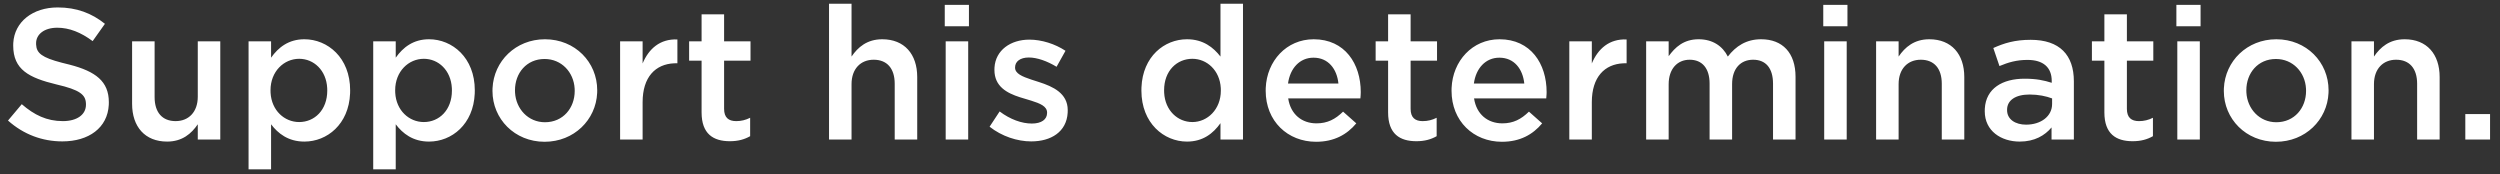
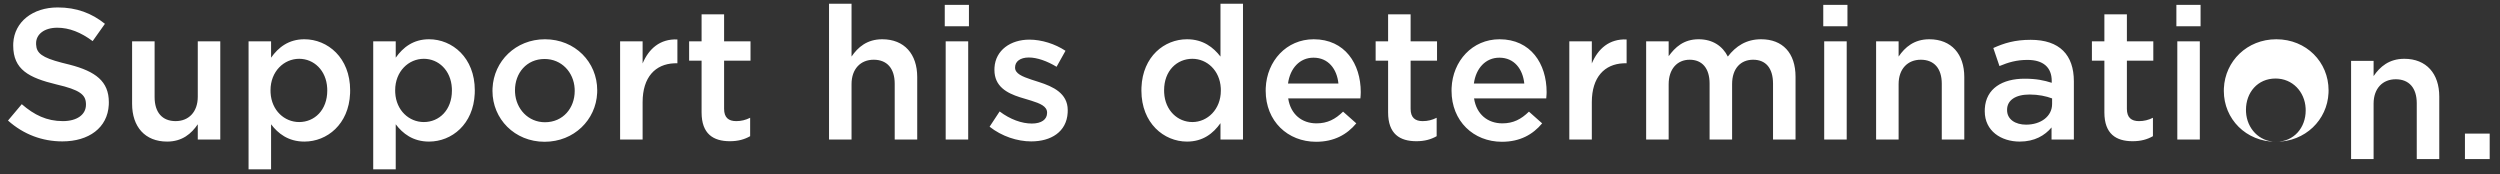
<svg xmlns="http://www.w3.org/2000/svg" height="15" viewBox="0 0 215 15" width="215">
  <rect x="0" y="0" width="215" height="15" fill="#333333" stroke="none" />
-   <path d="m187.36 53.16c2.276 0 3.893-1.169 3.995-3.144l.005-.232c0-1.79-1.146-2.642-3.351-3.217l-.699-.175c-1.696-.441-2.169-.817-2.204-1.554l-.002-.126c0-.736.672-1.328 1.824-1.328 1.024 0 2.032.4 3.04 1.152l1.056-1.488c-1.136-.912-2.432-1.408-4.064-1.408-2.15 0-3.717 1.241-3.819 3.058l-.005.222c0 2.064 1.344 2.768 3.728 3.344 2 .462 2.491.879 2.526 1.621l.002.123c0 .848-.768 1.408-1.984 1.408-1.392 0-2.464-.528-3.536-1.456l-1.184 1.408c1.344 1.2 2.96 1.792 4.672 1.792zm9.008.016c1.312 0 2.096-.688 2.64-1.488v1.312h1.936v-8.448h-1.936v4.768c0 1.312-.784 2.096-1.904 2.096-1.152 0-1.808-.752-1.808-2.064v-4.8h-1.936v5.376c0 1.968 1.104 3.248 3.008 3.248zm7.008 2.384h1.936v-3.872c.592.784 1.472 1.488 2.864 1.488 1.955 0 3.82-1.489 3.931-4.133l.005-.283c0-2.8-1.936-4.384-3.936-4.384-1.36 0-2.24.704-2.864 1.584v-1.408h-1.936zm4.352-4.064c-1.262 0-2.375-.991-2.459-2.518l-.005-.218c0-1.616 1.152-2.704 2.464-2.704 1.262 0 2.331.991 2.411 2.518l.005.218c0 1.664-1.088 2.704-2.416 2.704zm6.368 4.064h1.936v-3.872c.592.784 1.472 1.488 2.864 1.488 1.955 0 3.82-1.489 3.931-4.133l.005-.283c0-2.8-1.936-4.384-3.936-4.384-1.36 0-2.24.704-2.864 1.584v-1.408h-1.936zm4.352-4.064c-1.262 0-2.375-.991-2.459-2.518l-.005-.218c0-1.616 1.152-2.704 2.464-2.704 1.262 0 2.331.991 2.411 2.518l.005.218c0 1.664-1.088 2.704-2.416 2.704zm10.384 1.696c2.533 0 4.418-1.887 4.523-4.195l.005-.237c0-2.416-1.904-4.384-4.496-4.384-2.518 0-4.402 1.887-4.507 4.21l-.005.238c0 2.4 1.904 4.368 4.48 4.368zm.032-1.68c-1.446 0-2.493-1.154-2.571-2.551l-.005-.201c0-1.472.992-2.688 2.544-2.688 1.462 0 2.509 1.139 2.587 2.549l.005.203c0 1.456-.992 2.688-2.56 2.688zm6.464 1.488h1.936v-3.216c0-2.163 1.104-3.267 2.706-3.34l.286-.004v-2.048c-1.488-.064-2.464.8-2.992 2.064v-1.904h-1.936zm9.44.144c.72 0 1.264-.16 1.744-.432v-1.584c-.384.192-.768.288-1.2.288-.656 0-1.04-.304-1.04-1.056v-4.144h2.272v-1.664h-2.272v-2.32h-1.936v2.32h-1.072v1.664h1.072v4.448c0 1.856 1.008 2.48 2.432 2.48zm8.528-.144h1.936v-4.768c0-1.312.784-2.096 1.904-2.096 1.152 0 1.808.752 1.808 2.064v4.8h1.936v-5.376c0-1.968-1.104-3.248-3.008-3.248-1.312 0-2.096.688-2.64 1.488v-4.544h-1.936zm9.952-9.744h2.08v-1.84h-2.08zm.08 9.744h1.936v-8.448h-1.936zm7.36.16c1.697 0 3.037-.818 3.131-2.469l.005-.219c0-1.457-1.278-2.032-2.469-2.415l-.668-.215c-.772-.256-1.391-.518-1.391-1.018v-.032c0-.496.432-.848 1.184-.848.704 0 1.568.304 2.384.8l.768-1.376c-.896-.592-2.048-.96-3.104-.96-1.618 0-2.909.905-3.003 2.401l-.005.207c0 1.422 1.078 1.989 2.187 2.345l.965.292c.769.24 1.376.487 1.376 1.028v.032c0 .56-.48.912-1.312.912-.864 0-1.856-.352-2.768-1.04l-.864 1.312c1.056.832 2.384 1.264 3.584 1.264zm13.392.016c1.376 0 2.256-.704 2.88-1.584v1.408h1.936v-11.68h-1.936v4.544c-.608-.784-1.488-1.488-2.88-1.488-1.955 0-3.805 1.489-3.915 4.133l-.005.283c0 2.8 1.936 4.384 3.92 4.384zm.464-1.68c-1.262 0-2.346-.991-2.427-2.518l-.005-.218c0-1.68 1.104-2.704 2.432-2.704 1.246 0 2.359.991 2.443 2.518l.005.218c0 1.616-1.152 2.704-2.448 2.704zm10.64 1.696c1.552 0 2.656-.624 3.456-1.584l-1.136-1.008c-.672.656-1.344 1.008-2.288 1.008-1.248 0-2.224-.768-2.432-2.144h6.208c.016-.192.032-.368.032-.544 0-2.432-1.36-4.544-4.048-4.544-2.345 0-4.027 1.869-4.124 4.188l-.004.244c0 2.608 1.888 4.384 4.336 4.384zm-2.416-5.008c.176-1.312 1.008-2.224 2.192-2.224 1.28 0 2.016.976 2.144 2.224zm11.04 4.96c.72 0 1.264-.16 1.744-.432v-1.584c-.384.192-.768.288-1.2.288-.656 0-1.04-.304-1.04-1.056v-4.144h2.272v-1.664h-2.272v-2.32h-1.936v2.32h-1.072v1.664h1.072v4.448c0 1.856 1.008 2.48 2.432 2.48zm7.36.048c1.552 0 2.656-.624 3.456-1.584l-1.136-1.008c-.672.656-1.344 1.008-2.288 1.008-1.248 0-2.224-.768-2.432-2.144h6.208l.027-.367c.003-.059.005-.118.005-.177 0-2.432-1.36-4.544-4.048-4.544-2.345 0-4.027 1.869-4.124 4.188l-.004.244c0 2.608 1.888 4.384 4.336 4.384zm-2.416-5.008c.176-1.312 1.008-2.224 2.192-2.224 1.28 0 2.016.976 2.144 2.224zm8.208 4.816h1.936v-3.216c0-2.163 1.104-3.267 2.706-3.34l.286-.004v-2.048c-1.488-.064-2.464.8-2.992 2.064v-1.904h-1.936zm6.608 0h1.936v-4.752c0-1.312.736-2.112 1.808-2.112s1.712.736 1.712 2.048v4.816h1.936v-4.768c0-1.36.752-2.096 1.808-2.096 1.088 0 1.712.72 1.712 2.064v4.8h1.936v-5.392c0-2.064-1.12-3.232-2.96-3.232-1.28 0-2.176.592-2.864 1.488-.448-.896-1.296-1.488-2.512-1.488-1.296 0-2.032.704-2.576 1.456v-1.28h-1.936zm15.232-9.744h2.08v-1.84h-2.08zm.08 9.744h1.936v-8.448h-1.936zm4.464 0h1.936v-4.768c0-1.312.784-2.096 1.904-2.096 1.152 0 1.808.752 1.808 2.064v4.8h1.936v-5.376c0-1.968-1.104-3.248-3.008-3.248-1.312 0-2.096.688-2.64 1.488v-1.312h-1.936zm17.008 0v-5.008c0-2.256-1.216-3.568-3.712-3.568-1.376 0-2.288.288-3.216.704l.528 1.552c.768-.32 1.472-.528 2.416-.528 1.344 0 2.08.64 2.08 1.808v.16c-.656-.208-1.312-.352-2.336-.352-1.9 0-3.323.835-3.419 2.578l-.005.222c0 1.696 1.408 2.608 3.008 2.608 1.28 0 2.16-.528 2.736-1.216v1.04zm-1.872-3.056c0 1.056-.96 1.776-2.24 1.776-.912 0-1.632-.448-1.632-1.248v-.032c0-.816.72-1.312 1.936-1.312.752 0 1.44.144 1.936.336zm6.928 3.2c.72 0 1.264-.16 1.744-.432v-1.584c-.384.192-.768.288-1.2.288-.656 0-1.04-.304-1.04-1.056v-4.144h2.272v-1.664h-2.272v-2.32h-1.936v2.32h-1.072v1.664h1.072v4.448c0 1.856 1.008 2.48 2.432 2.48zm3.76-9.888h2.08v-1.84h-2.08zm.08 9.744h1.936v-8.448h-1.936zm8.48.192c2.533 0 4.418-1.887 4.523-4.195l.005-.237c0-2.416-1.904-4.384-4.496-4.384-2.518 0-4.402 1.887-4.507 4.21l-.005.238c0 2.4 1.904 4.368 4.48 4.368zm.032-1.68c-1.446 0-2.493-1.154-2.571-2.551l-.005-.201c0-1.472.992-2.688 2.544-2.688 1.462 0 2.509 1.139 2.587 2.549l.005.203c0 1.456-.992 2.688-2.56 2.688zm6.464 1.488h1.936v-4.768c0-1.312.784-2.096 1.904-2.096 1.152 0 1.808.752 1.808 2.064v4.8h1.936v-5.376c0-1.968-1.104-3.248-3.008-3.248-1.312 0-2.096.688-2.64 1.488v-1.312h-1.936zm9.792 0v-2.192h2.128v2.192z" fill="#fff" transform="translate(-182 -41)" />
+   <path d="m187.36 53.16c2.276 0 3.893-1.169 3.995-3.144l.005-.232c0-1.79-1.146-2.642-3.351-3.217l-.699-.175c-1.696-.441-2.169-.817-2.204-1.554l-.002-.126c0-.736.672-1.328 1.824-1.328 1.024 0 2.032.4 3.04 1.152l1.056-1.488c-1.136-.912-2.432-1.408-4.064-1.408-2.15 0-3.717 1.241-3.819 3.058l-.005.222c0 2.064 1.344 2.768 3.728 3.344 2 .462 2.491.879 2.526 1.621l.002.123c0 .848-.768 1.408-1.984 1.408-1.392 0-2.464-.528-3.536-1.456l-1.184 1.408c1.344 1.2 2.96 1.792 4.672 1.792zm9.008.016c1.312 0 2.096-.688 2.64-1.488v1.312h1.936v-8.448h-1.936v4.768c0 1.312-.784 2.096-1.904 2.096-1.152 0-1.808-.752-1.808-2.064v-4.8h-1.936v5.376c0 1.968 1.104 3.248 3.008 3.248zm7.008 2.384h1.936v-3.872c.592.784 1.472 1.488 2.864 1.488 1.955 0 3.82-1.489 3.931-4.133l.005-.283c0-2.8-1.936-4.384-3.936-4.384-1.36 0-2.24.704-2.864 1.584v-1.408h-1.936zm4.352-4.064c-1.262 0-2.375-.991-2.459-2.518l-.005-.218c0-1.616 1.152-2.704 2.464-2.704 1.262 0 2.331.991 2.411 2.518l.005.218c0 1.664-1.088 2.704-2.416 2.704zm6.368 4.064h1.936v-3.872c.592.784 1.472 1.488 2.864 1.488 1.955 0 3.82-1.489 3.931-4.133l.005-.283c0-2.8-1.936-4.384-3.936-4.384-1.36 0-2.24.704-2.864 1.584v-1.408h-1.936zm4.352-4.064c-1.262 0-2.375-.991-2.459-2.518l-.005-.218c0-1.616 1.152-2.704 2.464-2.704 1.262 0 2.331.991 2.411 2.518l.005.218c0 1.664-1.088 2.704-2.416 2.704zm10.384 1.696c2.533 0 4.418-1.887 4.523-4.195l.005-.237c0-2.416-1.904-4.384-4.496-4.384-2.518 0-4.402 1.887-4.507 4.21l-.005.238c0 2.4 1.904 4.368 4.48 4.368zm.032-1.68c-1.446 0-2.493-1.154-2.571-2.551l-.005-.201c0-1.472.992-2.688 2.544-2.688 1.462 0 2.509 1.139 2.587 2.549l.005.203c0 1.456-.992 2.688-2.56 2.688zm6.464 1.488h1.936v-3.216c0-2.163 1.104-3.267 2.706-3.34l.286-.004v-2.048c-1.488-.064-2.464.8-2.992 2.064v-1.904h-1.936zm9.44.144c.72 0 1.264-.16 1.744-.432v-1.584c-.384.192-.768.288-1.2.288-.656 0-1.04-.304-1.04-1.056v-4.144h2.272v-1.664h-2.272v-2.32h-1.936v2.32h-1.072v1.664h1.072v4.448c0 1.856 1.008 2.48 2.432 2.48zm8.528-.144h1.936v-4.768c0-1.312.784-2.096 1.904-2.096 1.152 0 1.808.752 1.808 2.064v4.8h1.936v-5.376c0-1.968-1.104-3.248-3.008-3.248-1.312 0-2.096.688-2.64 1.488v-4.544h-1.936zm9.952-9.744h2.08v-1.84h-2.08zm.08 9.744h1.936v-8.448h-1.936zm7.36.16c1.697 0 3.037-.818 3.131-2.469l.005-.219c0-1.457-1.278-2.032-2.469-2.415l-.668-.215c-.772-.256-1.391-.518-1.391-1.018v-.032c0-.496.432-.848 1.184-.848.704 0 1.568.304 2.384.8l.768-1.376c-.896-.592-2.048-.96-3.104-.96-1.618 0-2.909.905-3.003 2.401l-.005.207c0 1.422 1.078 1.989 2.187 2.345l.965.292c.769.24 1.376.487 1.376 1.028v.032c0 .56-.48.912-1.312.912-.864 0-1.856-.352-2.768-1.04l-.864 1.312c1.056.832 2.384 1.264 3.584 1.264zm13.392.016c1.376 0 2.256-.704 2.88-1.584v1.408h1.936v-11.68h-1.936v4.544c-.608-.784-1.488-1.488-2.88-1.488-1.955 0-3.805 1.489-3.915 4.133l-.005.283c0 2.8 1.936 4.384 3.92 4.384zm.464-1.68c-1.262 0-2.346-.991-2.427-2.518l-.005-.218c0-1.68 1.104-2.704 2.432-2.704 1.246 0 2.359.991 2.443 2.518l.005.218c0 1.616-1.152 2.704-2.448 2.704zm10.64 1.696c1.552 0 2.656-.624 3.456-1.584l-1.136-1.008c-.672.656-1.344 1.008-2.288 1.008-1.248 0-2.224-.768-2.432-2.144h6.208c.016-.192.032-.368.032-.544 0-2.432-1.36-4.544-4.048-4.544-2.345 0-4.027 1.869-4.124 4.188l-.004.244c0 2.608 1.888 4.384 4.336 4.384zm-2.416-5.008c.176-1.312 1.008-2.224 2.192-2.224 1.28 0 2.016.976 2.144 2.224zm11.04 4.96c.72 0 1.264-.16 1.744-.432v-1.584c-.384.192-.768.288-1.2.288-.656 0-1.04-.304-1.04-1.056v-4.144h2.272v-1.664h-2.272v-2.32h-1.936v2.32h-1.072v1.664h1.072v4.448c0 1.856 1.008 2.48 2.432 2.48zm7.36.048c1.552 0 2.656-.624 3.456-1.584l-1.136-1.008c-.672.656-1.344 1.008-2.288 1.008-1.248 0-2.224-.768-2.432-2.144h6.208l.027-.367c.003-.059.005-.118.005-.177 0-2.432-1.36-4.544-4.048-4.544-2.345 0-4.027 1.869-4.124 4.188l-.004.244c0 2.608 1.888 4.384 4.336 4.384zm-2.416-5.008c.176-1.312 1.008-2.224 2.192-2.224 1.28 0 2.016.976 2.144 2.224zm8.208 4.816h1.936v-3.216c0-2.163 1.104-3.267 2.706-3.34l.286-.004v-2.048c-1.488-.064-2.464.8-2.992 2.064v-1.904h-1.936zm6.608 0h1.936v-4.752c0-1.312.736-2.112 1.808-2.112s1.712.736 1.712 2.048v4.816h1.936v-4.768c0-1.36.752-2.096 1.808-2.096 1.088 0 1.712.72 1.712 2.064v4.8h1.936v-5.392c0-2.064-1.12-3.232-2.96-3.232-1.28 0-2.176.592-2.864 1.488-.448-.896-1.296-1.488-2.512-1.488-1.296 0-2.032.704-2.576 1.456v-1.28h-1.936zm15.232-9.744h2.08v-1.84h-2.08zm.08 9.744h1.936v-8.448h-1.936zm4.464 0h1.936v-4.768c0-1.312.784-2.096 1.904-2.096 1.152 0 1.808.752 1.808 2.064v4.8h1.936v-5.376c0-1.968-1.104-3.248-3.008-3.248-1.312 0-2.096.688-2.64 1.488v-1.312h-1.936zm17.008 0v-5.008c0-2.256-1.216-3.568-3.712-3.568-1.376 0-2.288.288-3.216.704l.528 1.552c.768-.32 1.472-.528 2.416-.528 1.344 0 2.08.64 2.08 1.808v.16c-.656-.208-1.312-.352-2.336-.352-1.9 0-3.323.835-3.419 2.578l-.005.222c0 1.696 1.408 2.608 3.008 2.608 1.28 0 2.16-.528 2.736-1.216v1.04zm-1.872-3.056c0 1.056-.96 1.776-2.24 1.776-.912 0-1.632-.448-1.632-1.248v-.032c0-.816.72-1.312 1.936-1.312.752 0 1.44.144 1.936.336zm6.928 3.2c.72 0 1.264-.16 1.744-.432v-1.584c-.384.192-.768.288-1.2.288-.656 0-1.04-.304-1.04-1.056v-4.144h2.272v-1.664h-2.272v-2.32h-1.936v2.32h-1.072v1.664h1.072v4.448c0 1.856 1.008 2.48 2.432 2.48zm3.76-9.888h2.08v-1.84h-2.08zm.08 9.744h1.936v-8.448h-1.936zm8.48.192c2.533 0 4.418-1.887 4.523-4.195l.005-.237c0-2.416-1.904-4.384-4.496-4.384-2.518 0-4.402 1.887-4.507 4.21l-.005.238c0 2.4 1.904 4.368 4.48 4.368zc-1.446 0-2.493-1.154-2.571-2.551l-.005-.201c0-1.472.992-2.688 2.544-2.688 1.462 0 2.509 1.139 2.587 2.549l.005.203c0 1.456-.992 2.688-2.56 2.688zm6.464 1.488h1.936v-4.768c0-1.312.784-2.096 1.904-2.096 1.152 0 1.808.752 1.808 2.064v4.8h1.936v-5.376c0-1.968-1.104-3.248-3.008-3.248-1.312 0-2.096.688-2.64 1.488v-1.312h-1.936zm9.792 0v-2.192h2.128v2.192z" fill="#fff" transform="translate(-182 -41)" />
</svg>